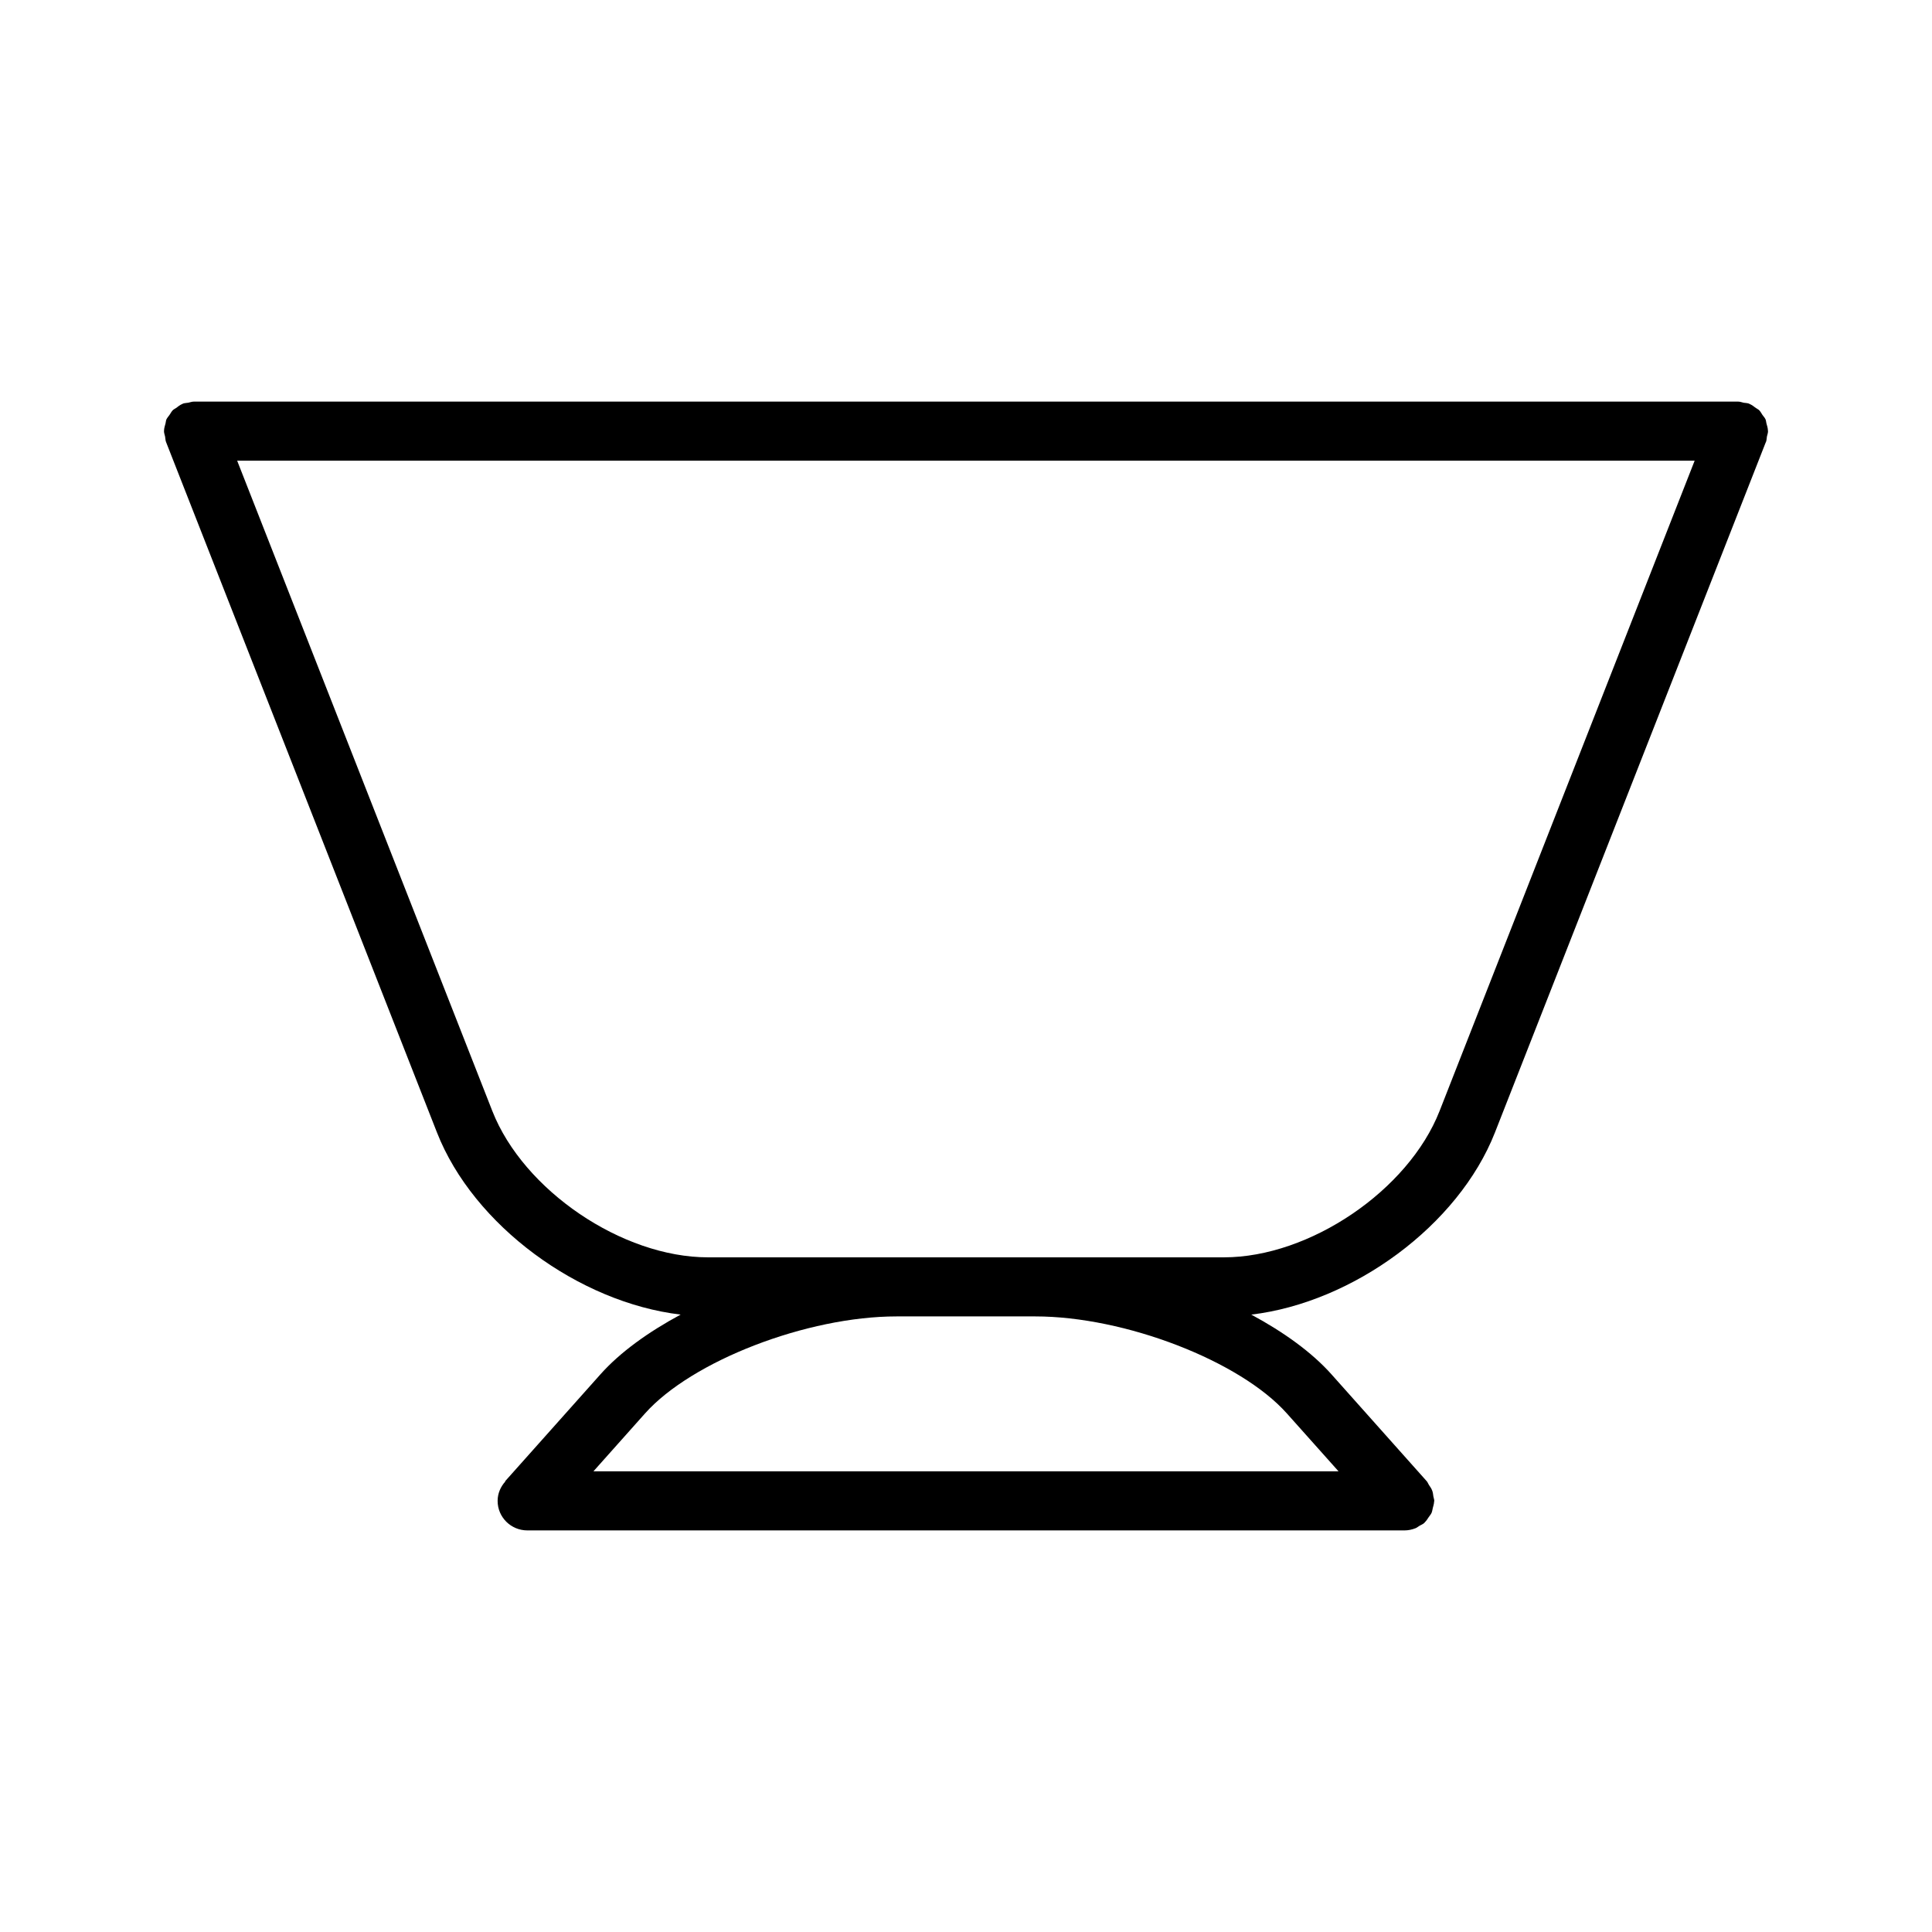
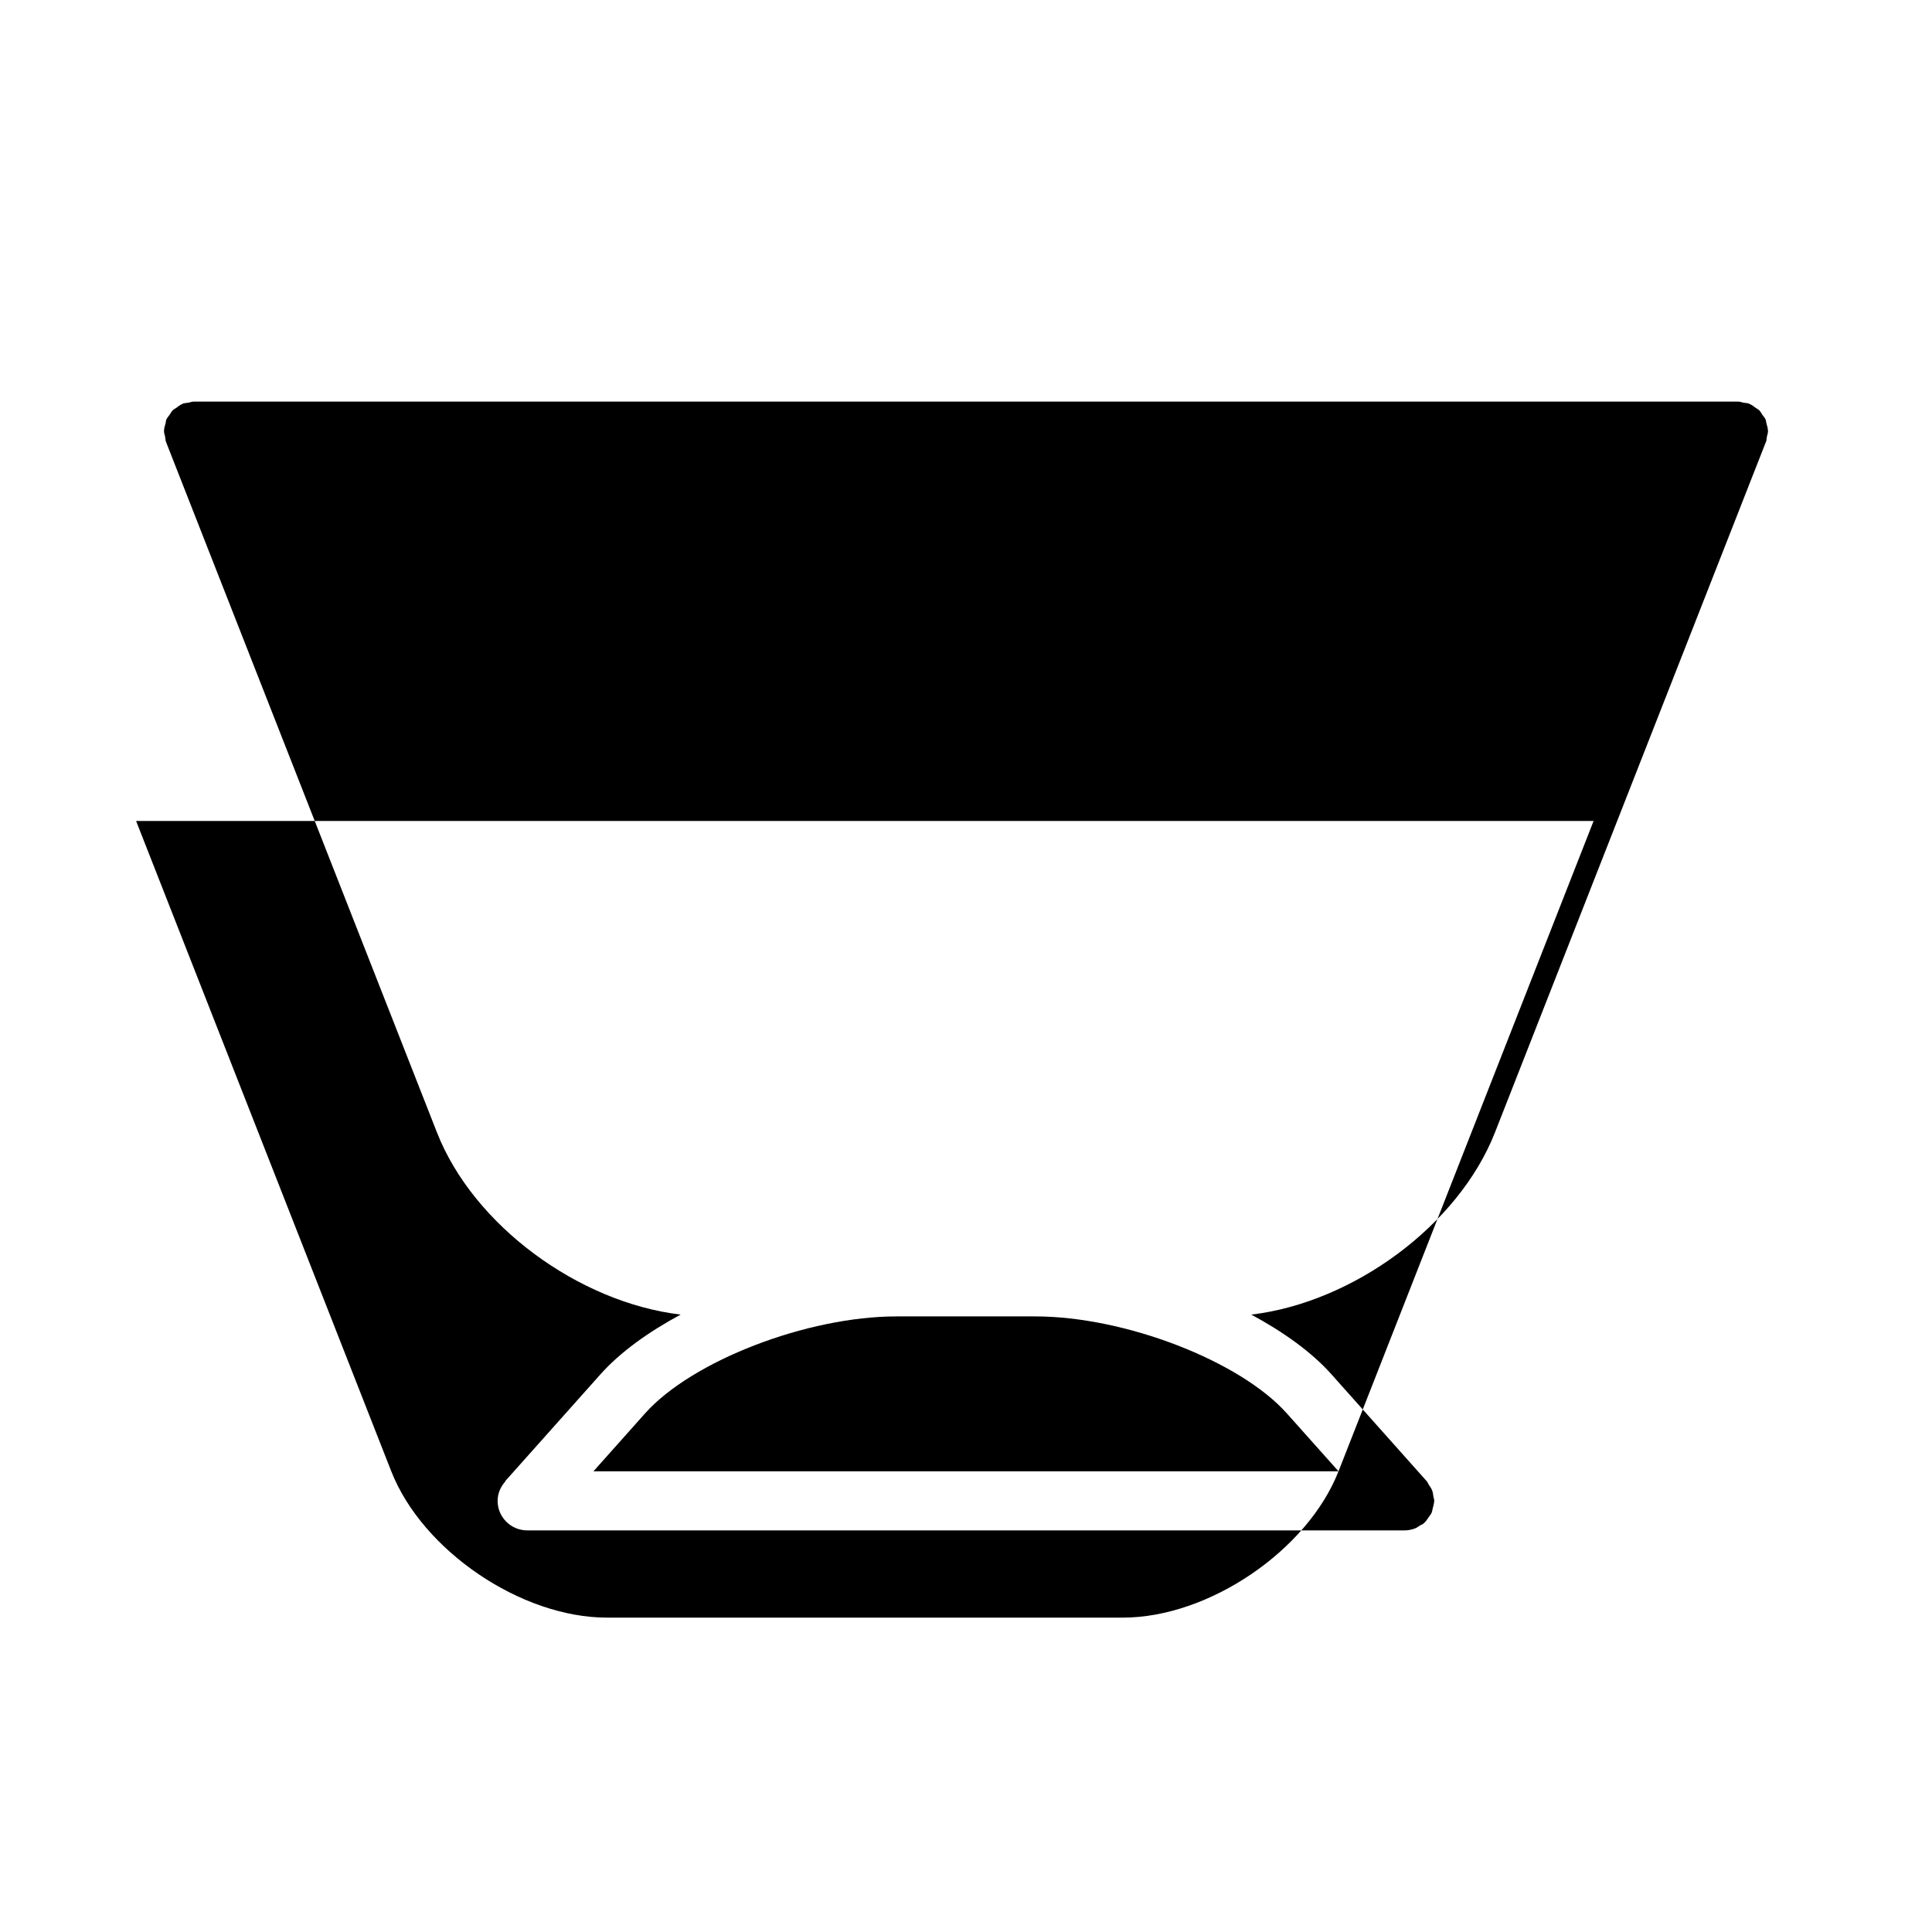
<svg xmlns="http://www.w3.org/2000/svg" fill="#000000" width="800px" height="800px" version="1.1" viewBox="144 144 512 512">
-   <path d="m612.01 261.1c0.18-0.465 0.156-0.93 0.242-1.402 0.098-0.48 0.293-0.922 0.293-1.441 0-0.039-0.016-0.062-0.023-0.102-0.008-0.676-0.211-1.309-0.395-1.945-0.094-0.348-0.094-0.73-0.234-1.055-0.188-0.441-0.543-0.797-0.82-1.188-0.293-0.434-0.512-0.906-0.891-1.273-0.234-0.227-0.566-0.355-0.836-0.559-0.551-0.418-1.094-0.844-1.738-1.109-0.031-0.016-0.055-0.047-0.086-0.055-0.465-0.18-0.945-0.164-1.426-0.242-0.477-0.102-0.926-0.297-1.43-0.297h-409.33c-0.496 0-0.938 0.188-1.418 0.285-0.48 0.094-0.977 0.07-1.449 0.25-0.031 0.008-0.055 0.039-0.086 0.055-0.652 0.262-1.188 0.691-1.738 1.109-0.27 0.203-0.605 0.332-0.836 0.559-0.371 0.371-0.598 0.844-0.891 1.273-0.277 0.402-0.621 0.754-0.82 1.188-0.141 0.324-0.141 0.707-0.234 1.055-0.172 0.637-0.387 1.266-0.395 1.945 0.004 0.043-0.012 0.066-0.012 0.105 0 0.512 0.195 0.961 0.293 1.449 0.094 0.473 0.062 0.938 0.242 1.402l0.078 0.203 71.73 182.81c9.676 24.648 37.59 45.051 64.574 48.262-8.566 4.613-16.035 9.973-21.246 15.824l-25.27 28.34 0.055 0.062c-1.234 1.379-2.039 3.148-2.039 5.141 0 4.328 3.527 7.824 7.879 7.824h232.47c0.984 0 1.969-0.211 2.898-0.574 0.395-0.156 0.699-0.434 1.055-0.645 0.426-0.242 0.883-0.418 1.266-0.746 0.062-0.047 0.086-0.125 0.141-0.18 0.434-0.402 0.723-0.906 1.055-1.395 0.242-0.371 0.559-0.691 0.73-1.086 0.188-0.402 0.227-0.859 0.34-1.309 0.141-0.559 0.324-1.102 0.34-1.66 0-0.078 0.047-0.156 0.047-0.227 0-0.402-0.164-0.754-0.227-1.133-0.078-0.551-0.125-1.109-0.332-1.621-0.203-0.551-0.543-1.016-0.859-1.48-0.211-0.309-0.309-0.676-0.566-0.969l-25.262-28.34c-5.211-5.848-12.684-11.211-21.246-15.824 26.977-3.211 54.891-23.617 64.574-48.262l71.73-182.81zm-113.29 272.81h-197.45l13.656-15.32c12.414-13.941 42.949-25.727 66.668-25.727h36.777c23.719 0 54.254 11.777 66.676 25.727zm26.781-95.48c-8.25 21.027-34.418 38.777-57.145 38.777h-136.74c-22.727 0-48.887-17.75-57.145-38.777l-67.621-172.34h386.25z" />
+   <path d="m612.01 261.1c0.18-0.465 0.156-0.93 0.242-1.402 0.098-0.48 0.293-0.922 0.293-1.441 0-0.039-0.016-0.062-0.023-0.102-0.008-0.676-0.211-1.309-0.395-1.945-0.094-0.348-0.094-0.73-0.234-1.055-0.188-0.441-0.543-0.797-0.82-1.188-0.293-0.434-0.512-0.906-0.891-1.273-0.234-0.227-0.566-0.355-0.836-0.559-0.551-0.418-1.094-0.844-1.738-1.109-0.031-0.016-0.055-0.047-0.086-0.055-0.465-0.18-0.945-0.164-1.426-0.242-0.477-0.102-0.926-0.297-1.43-0.297h-409.33c-0.496 0-0.938 0.188-1.418 0.285-0.48 0.094-0.977 0.07-1.449 0.25-0.031 0.008-0.055 0.039-0.086 0.055-0.652 0.262-1.188 0.691-1.738 1.109-0.27 0.203-0.605 0.332-0.836 0.559-0.371 0.371-0.598 0.844-0.891 1.273-0.277 0.402-0.621 0.754-0.82 1.188-0.141 0.324-0.141 0.707-0.234 1.055-0.172 0.637-0.387 1.266-0.395 1.945 0.004 0.043-0.012 0.066-0.012 0.105 0 0.512 0.195 0.961 0.293 1.449 0.094 0.473 0.062 0.938 0.242 1.402l0.078 0.203 71.73 182.81c9.676 24.648 37.59 45.051 64.574 48.262-8.566 4.613-16.035 9.973-21.246 15.824l-25.27 28.34 0.055 0.062c-1.234 1.379-2.039 3.148-2.039 5.141 0 4.328 3.527 7.824 7.879 7.824h232.47c0.984 0 1.969-0.211 2.898-0.574 0.395-0.156 0.699-0.434 1.055-0.645 0.426-0.242 0.883-0.418 1.266-0.746 0.062-0.047 0.086-0.125 0.141-0.18 0.434-0.402 0.723-0.906 1.055-1.395 0.242-0.371 0.559-0.691 0.73-1.086 0.188-0.402 0.227-0.859 0.34-1.309 0.141-0.559 0.324-1.102 0.34-1.66 0-0.078 0.047-0.156 0.047-0.227 0-0.402-0.164-0.754-0.227-1.133-0.078-0.551-0.125-1.109-0.332-1.621-0.203-0.551-0.543-1.016-0.859-1.48-0.211-0.309-0.309-0.676-0.566-0.969l-25.262-28.34c-5.211-5.848-12.684-11.211-21.246-15.824 26.977-3.211 54.891-23.617 64.574-48.262l71.73-182.81zm-113.29 272.81h-197.45l13.656-15.32c12.414-13.941 42.949-25.727 66.668-25.727h36.777c23.719 0 54.254 11.777 66.676 25.727zc-8.25 21.027-34.418 38.777-57.145 38.777h-136.74c-22.727 0-48.887-17.75-57.145-38.777l-67.621-172.34h386.25z" />
</svg>